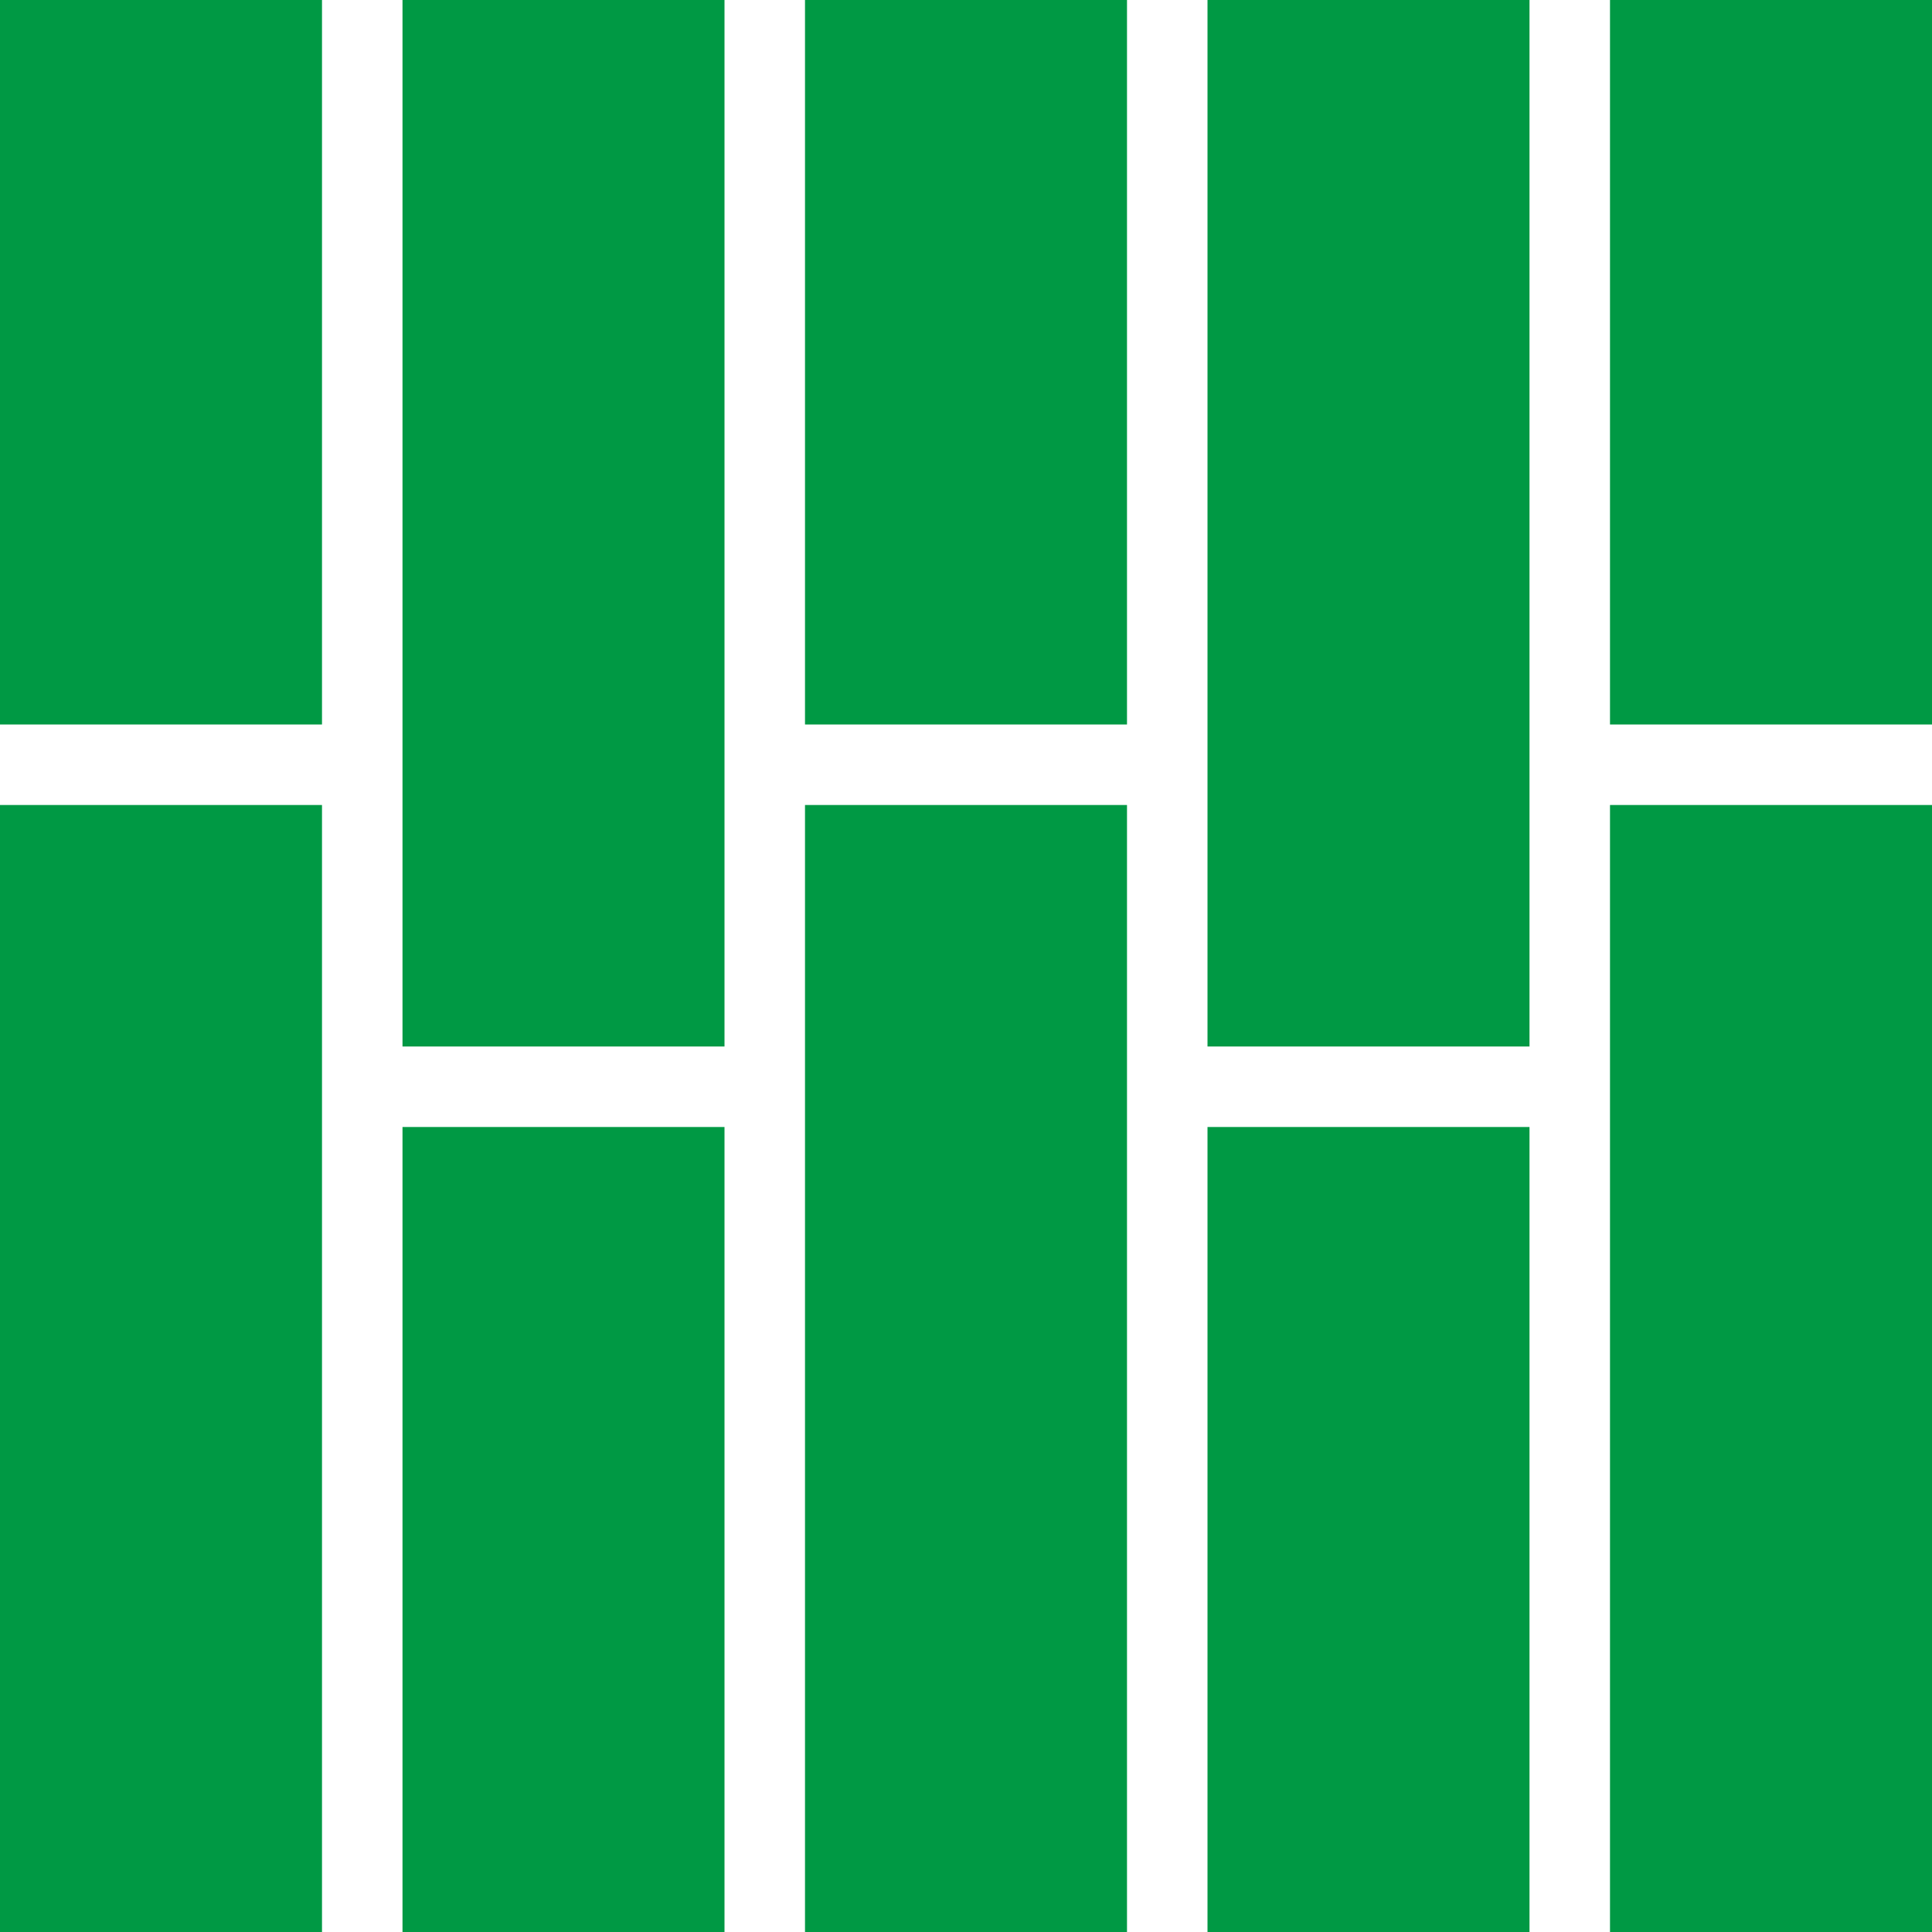
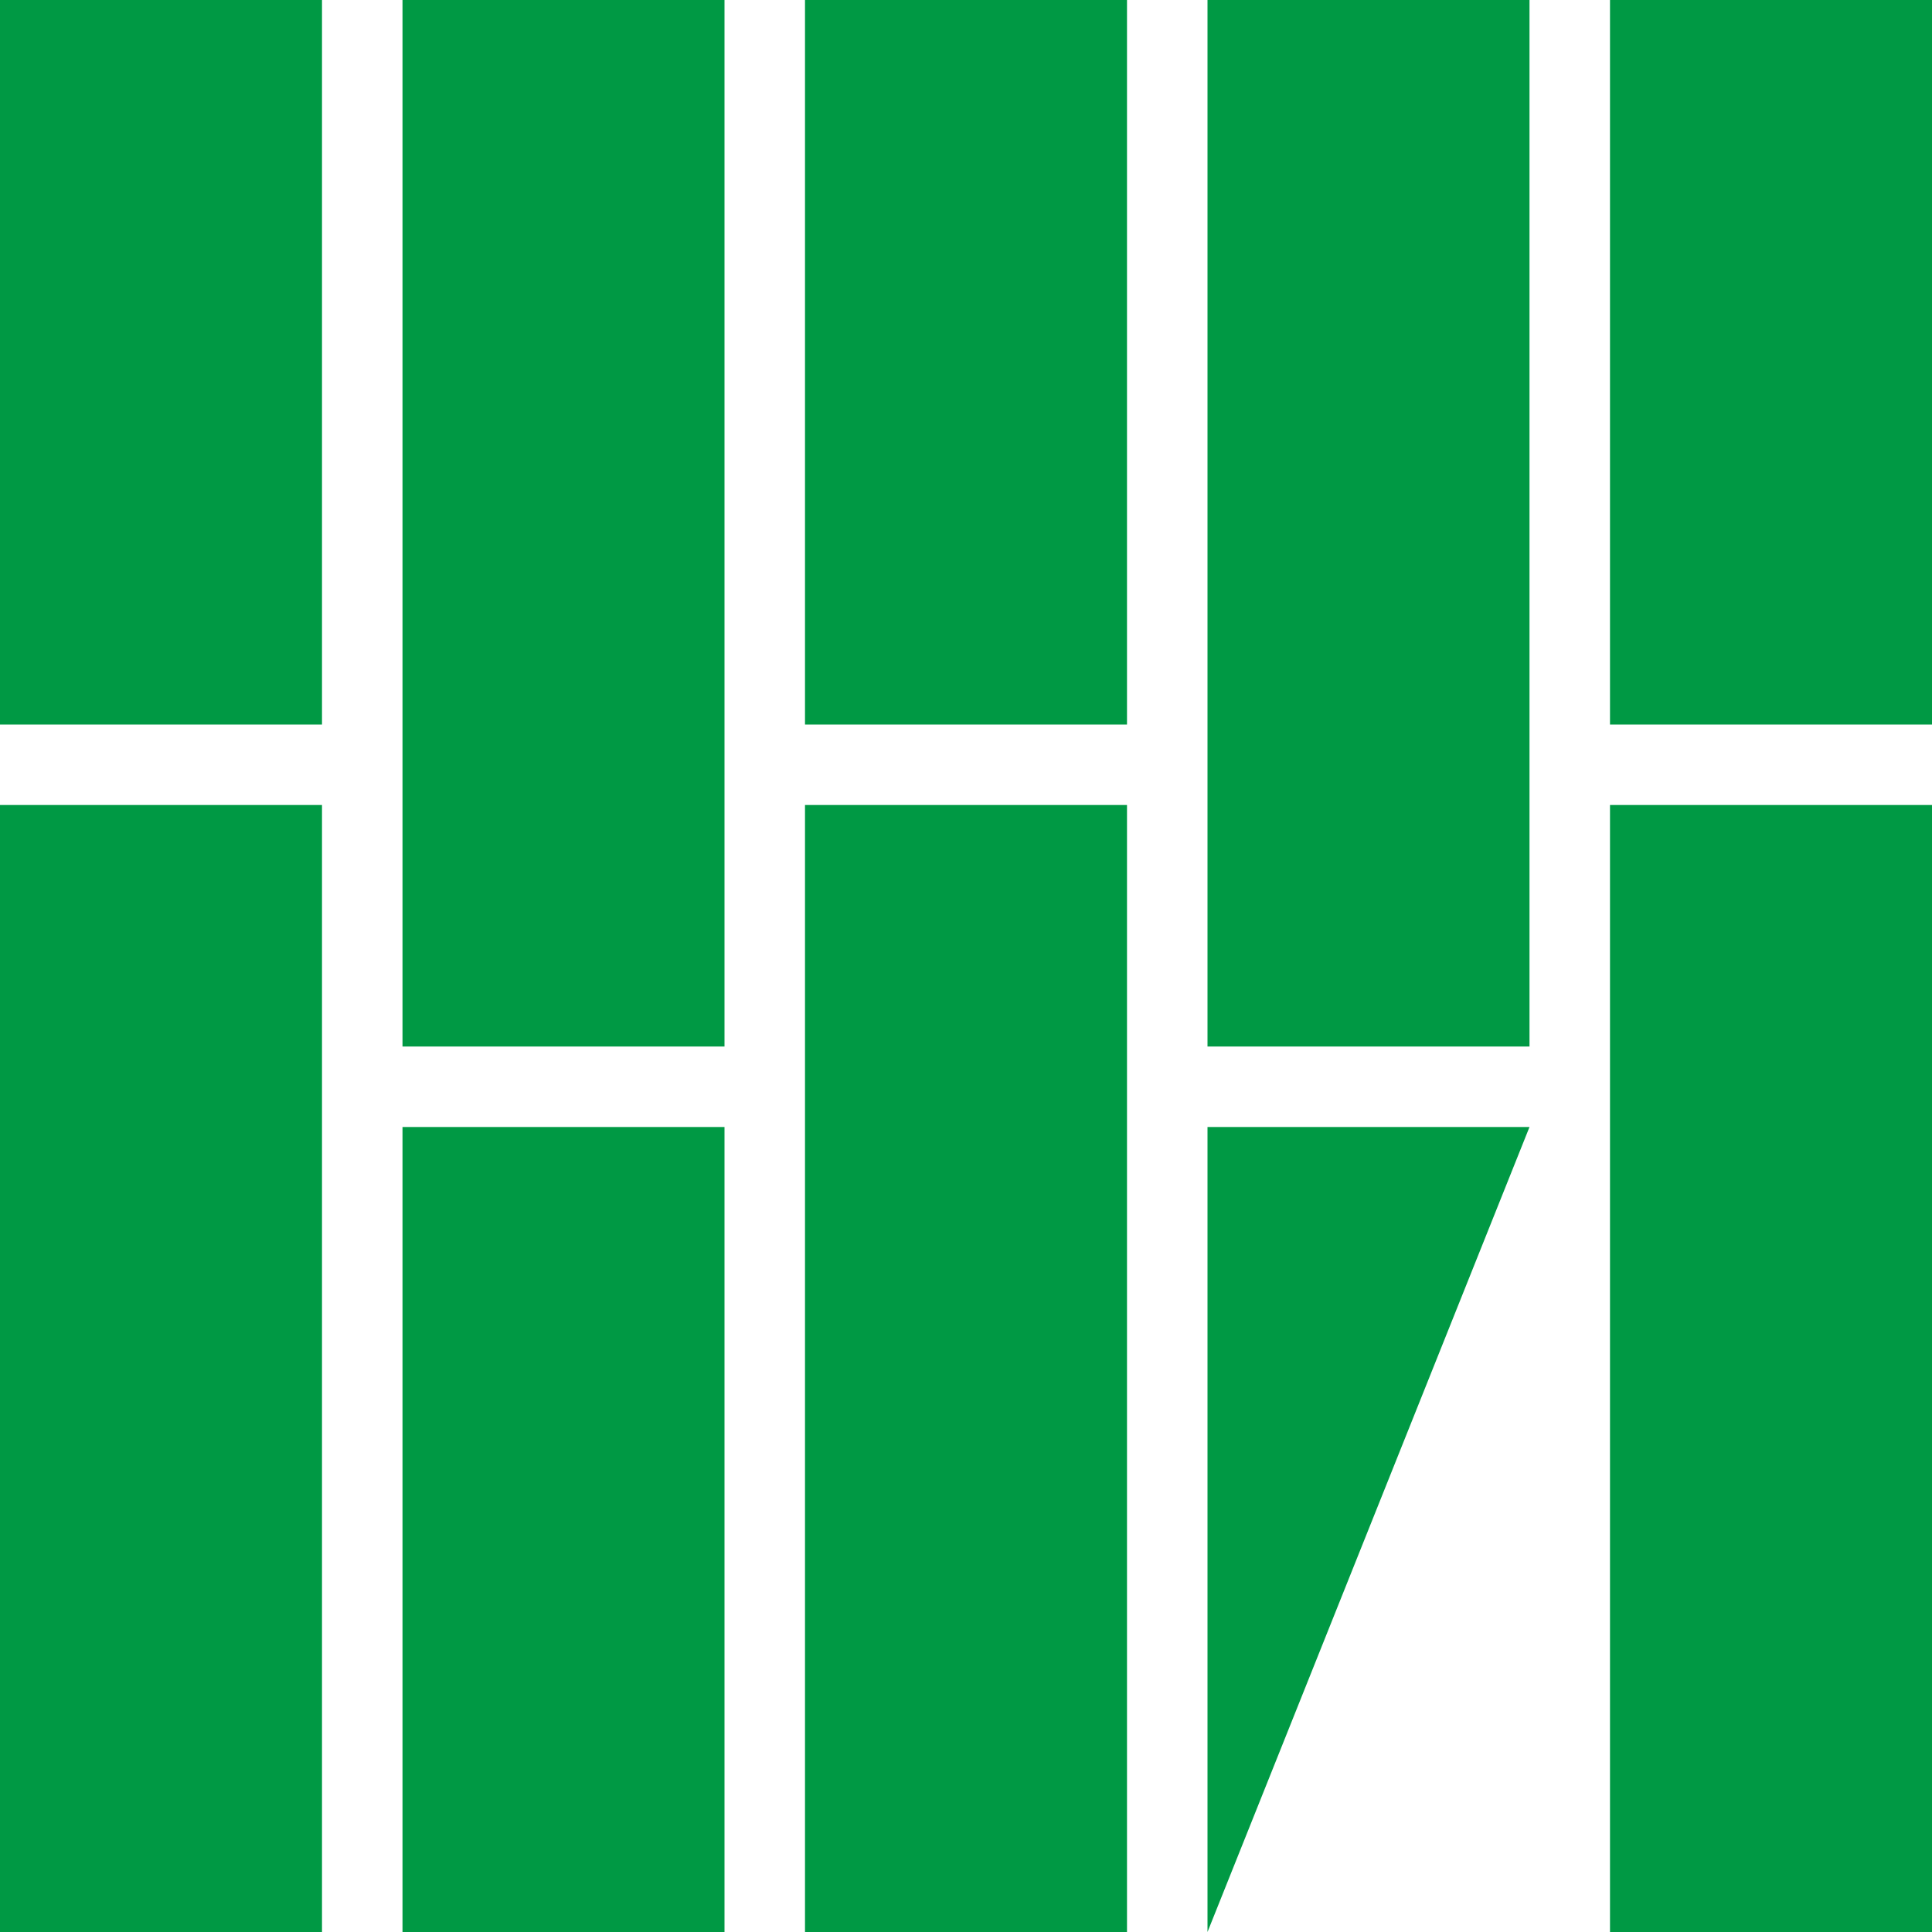
<svg xmlns="http://www.w3.org/2000/svg" width="24px" height="24px" viewBox="0 0 24 24" version="1.1">
  <g id="surface1">
-     <path style=" stroke:none;fill-rule:nonzero;fill:rgb(0%,60%,26.667%);fill-opacity:1;" d="M 0 9 L 4 9 L 4 0 L 0 0 Z M 0 24 L 4 24 L 4 10 L 0 10 Z M 5 24 L 9 24 L 9 14 L 5 14 Z M 5 13 L 9 13 L 9 0 L 5 0 Z M 10 9 L 14 9 L 14 0 L 10 0 Z M 10 24 L 14 24 L 14 10 L 10 10 Z M 15 24 L 19 24 L 19 14 L 15 14 Z M 15 13 L 19 13 L 19 0 L 15 0 Z M 20 0 L 20 9 L 24 9 L 24 0 Z M 20 24 L 24 24 L 24 10 L 20 10 Z M 20 24 " />
+     <path style=" stroke:none;fill-rule:nonzero;fill:rgb(0%,60%,26.667%);fill-opacity:1;" d="M 0 9 L 4 9 L 4 0 L 0 0 Z M 0 24 L 4 24 L 4 10 L 0 10 Z M 5 24 L 9 24 L 9 14 L 5 14 Z M 5 13 L 9 13 L 9 0 L 5 0 Z M 10 9 L 14 9 L 14 0 L 10 0 Z M 10 24 L 14 24 L 14 10 L 10 10 Z M 15 24 L 19 14 L 15 14 Z M 15 13 L 19 13 L 19 0 L 15 0 Z M 20 0 L 20 9 L 24 9 L 24 0 Z M 20 24 L 24 24 L 24 10 L 20 10 Z M 20 24 " />
  </g>
</svg>